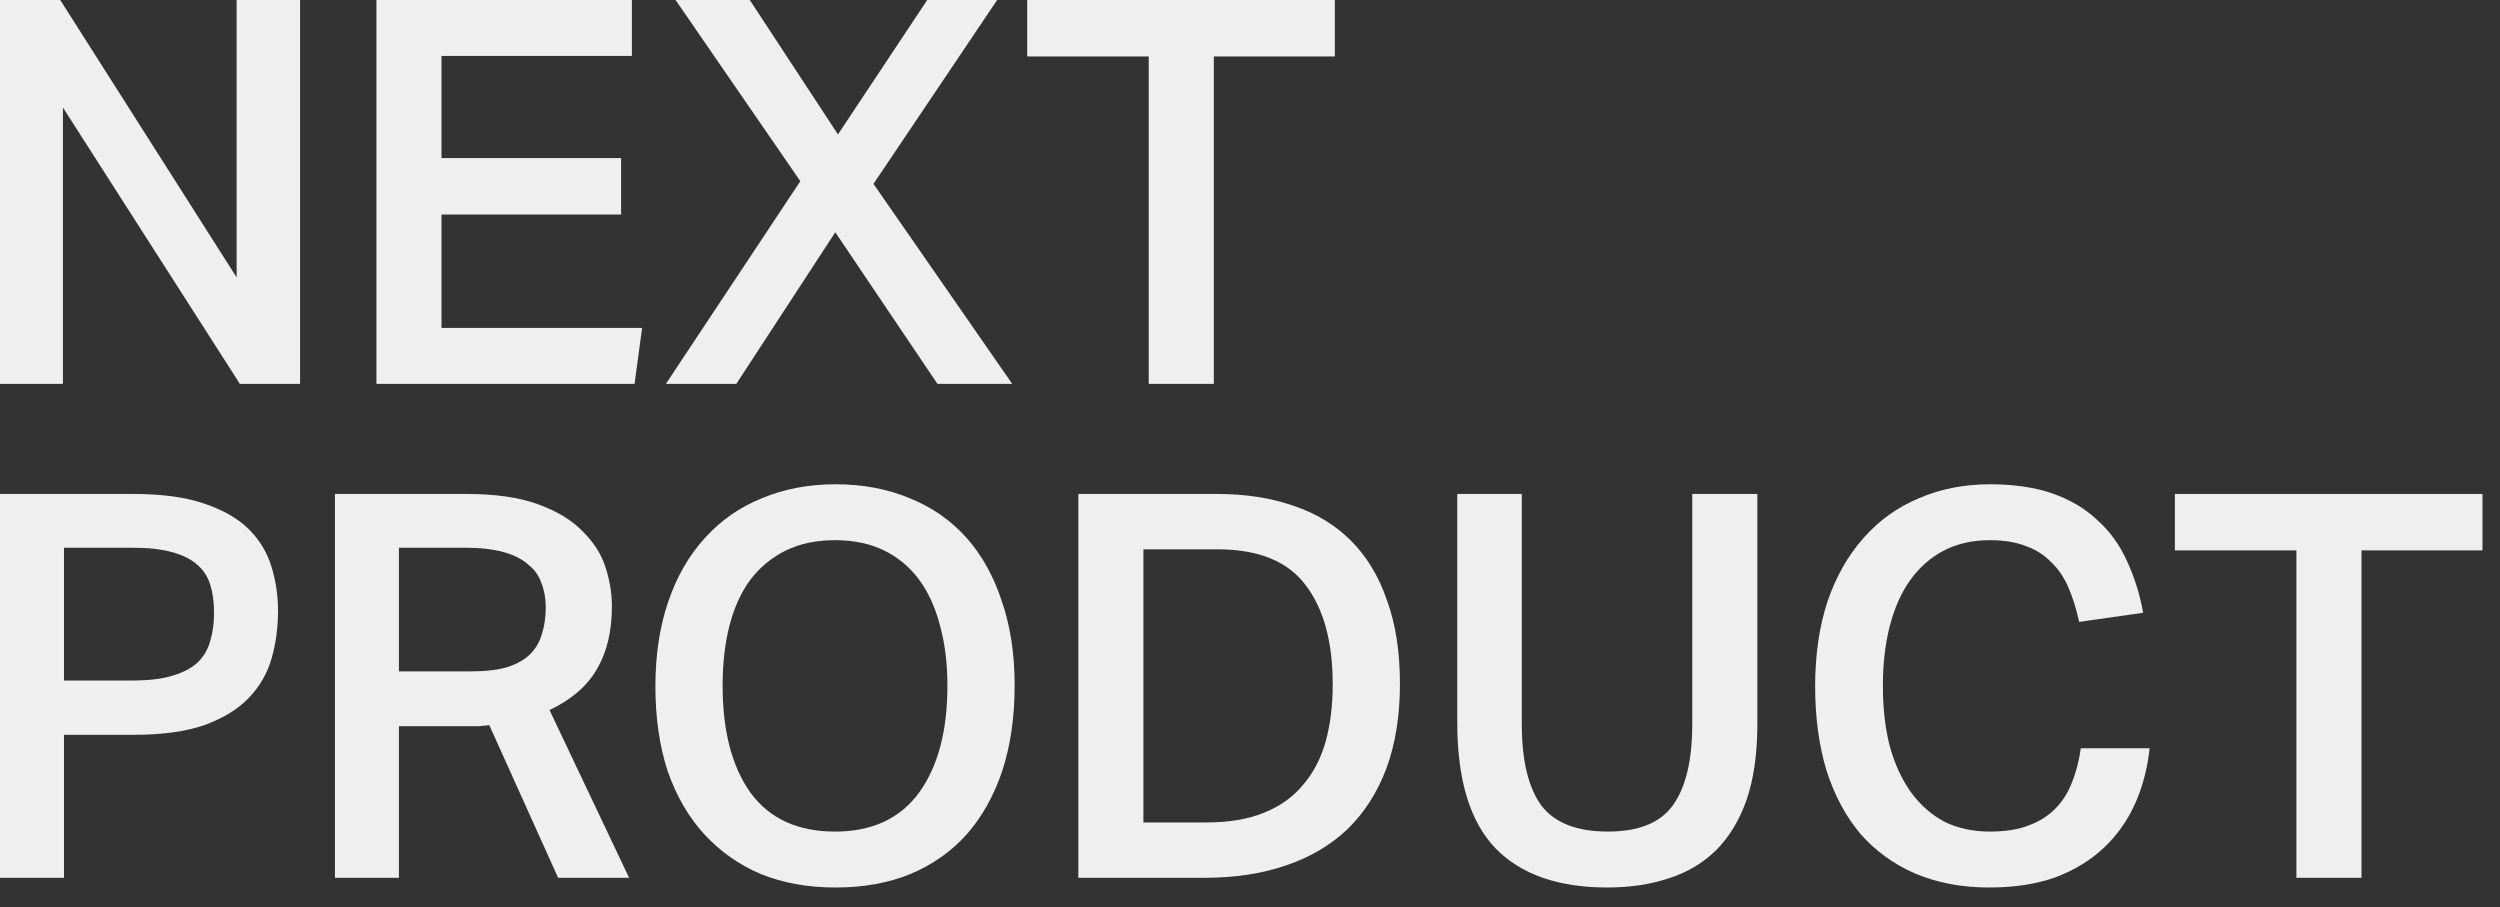
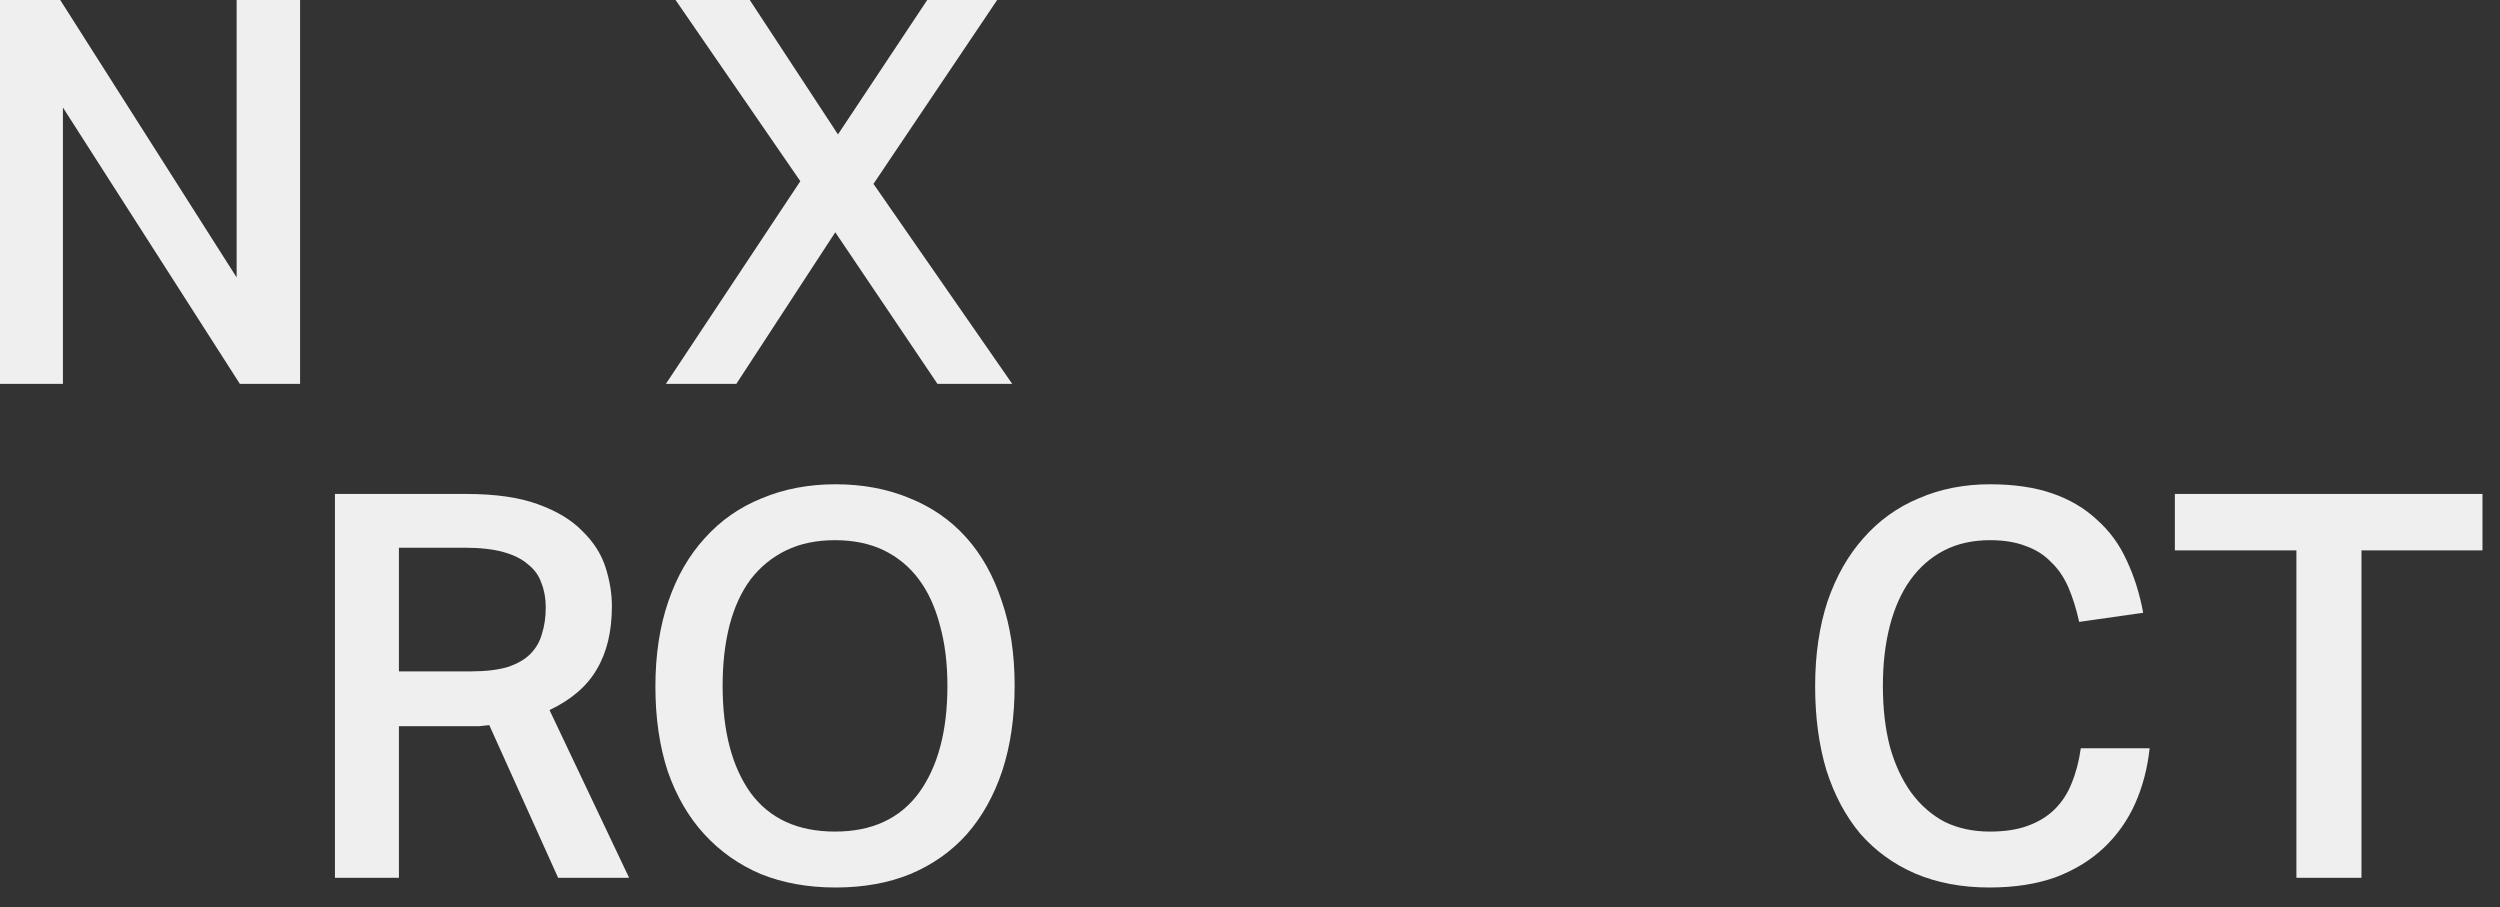
<svg xmlns="http://www.w3.org/2000/svg" width="124" height="45" viewBox="0 0 124 45" fill="none">
  <rect x="0" y="0" width="124" height="45" fill="#333333" stroke="none" />
  <path d="M0 0H2.987L11.737 13.76V0H14.884V19.04H11.897L3.121 5.333V19.04H0V0Z" fill="white" fill-opacity="0.92" />
-   <path d="M18.671 0H31.341V2.773H21.898V7.84H30.807V10.64H21.898V16.267H31.848L31.474 19.04H18.671V0Z" fill="white" fill-opacity="0.92" />
  <path d="M39.696 8.987L33.508 0H37.189L41.563 6.667L45.991 0H49.459L43.324 9.12L50.206 19.04H46.498L41.43 11.52L36.522 19.04H33.028L39.696 8.987Z" fill="white" fill-opacity="0.92" />
-   <path d="M56.977 2.8H50.949V0H66.207V2.8H60.205V19.04H56.977V2.8Z" fill="white" fill-opacity="0.92" />
-   <path d="M0 24.5H6.588C8.029 24.5 9.211 24.66 10.136 24.98C11.079 25.299 11.817 25.726 12.35 26.259C12.883 26.793 13.257 27.415 13.47 28.126C13.684 28.82 13.79 29.548 13.79 30.313C13.79 31.131 13.684 31.913 13.47 32.66C13.257 33.406 12.875 34.064 12.323 34.633C11.79 35.184 11.061 35.628 10.136 35.966C9.211 36.286 8.047 36.446 6.642 36.446H3.174V43.539H0V24.5ZM6.562 33.753C7.38 33.753 8.047 33.673 8.562 33.513C9.096 33.353 9.514 33.131 9.816 32.846C10.118 32.544 10.323 32.188 10.43 31.779C10.554 31.371 10.616 30.908 10.616 30.393C10.616 29.86 10.554 29.397 10.43 29.006C10.305 28.597 10.083 28.259 9.763 27.993C9.46 27.726 9.042 27.522 8.509 27.38C7.993 27.237 7.335 27.166 6.535 27.166H3.174V33.753H6.562Z" fill="white" fill-opacity="0.92" />
  <path d="M23.361 33.3C24.09 33.3 24.695 33.228 25.175 33.086C25.655 32.926 26.029 32.713 26.296 32.446C26.58 32.162 26.776 31.824 26.882 31.433C27.007 31.042 27.069 30.606 27.069 30.126C27.069 29.682 26.998 29.282 26.856 28.926C26.731 28.553 26.509 28.242 26.189 27.993C25.887 27.726 25.478 27.522 24.962 27.38C24.446 27.237 23.806 27.166 23.041 27.166H19.787V33.3H23.361ZM23.121 24.5C24.562 24.5 25.744 24.668 26.669 25.006C27.611 25.344 28.349 25.788 28.883 26.34C29.434 26.873 29.817 27.468 30.03 28.126C30.243 28.784 30.35 29.433 30.35 30.073C30.35 31.317 30.101 32.357 29.603 33.193C29.123 34.028 28.341 34.704 27.256 35.219L31.204 43.539H27.683L24.268 35.966C24.108 35.984 23.939 36.002 23.762 36.02C23.584 36.02 23.397 36.02 23.201 36.02H19.787V43.539H16.613V24.5H23.121Z" fill="white" fill-opacity="0.92" />
  <path d="M41.443 44.02C40.074 44.02 38.838 43.797 37.736 43.353C36.651 42.891 35.717 42.233 34.935 41.38C34.152 40.526 33.548 39.486 33.121 38.26C32.712 37.015 32.508 35.611 32.508 34.046C32.508 32.482 32.721 31.077 33.148 29.833C33.574 28.588 34.179 27.54 34.962 26.686C35.744 25.815 36.686 25.157 37.789 24.713C38.891 24.251 40.11 24.02 41.443 24.02C42.795 24.02 44.022 24.251 45.124 24.713C46.227 25.157 47.16 25.806 47.925 26.66C48.69 27.513 49.276 28.562 49.685 29.806C50.112 31.033 50.326 32.428 50.326 33.993C50.326 35.575 50.121 36.988 49.712 38.233C49.303 39.459 48.716 40.508 47.952 41.38C47.187 42.233 46.254 42.891 45.151 43.353C44.066 43.797 42.83 44.02 41.443 44.02ZM41.417 41.246C43.248 41.246 44.635 40.606 45.578 39.326C46.52 38.028 46.992 36.26 46.992 34.02C46.992 32.9 46.867 31.895 46.618 31.006C46.387 30.117 46.04 29.362 45.578 28.739C45.115 28.117 44.537 27.637 43.844 27.299C43.15 26.962 42.341 26.793 41.417 26.793C40.492 26.793 39.683 26.962 38.989 27.299C38.296 27.637 37.709 28.117 37.229 28.739C36.766 29.362 36.42 30.117 36.188 31.006C35.957 31.895 35.842 32.9 35.842 34.02C35.842 36.26 36.304 38.028 37.229 39.326C38.171 40.606 39.567 41.246 41.417 41.246Z" fill="white" fill-opacity="0.92" />
-   <path d="M59.834 40.793C60.954 40.793 61.906 40.633 62.688 40.313C63.488 39.993 64.137 39.531 64.635 38.926C65.151 38.322 65.524 37.602 65.756 36.766C65.987 35.931 66.102 34.988 66.102 33.94C66.102 31.842 65.658 30.206 64.769 29.033C63.88 27.842 62.421 27.246 60.394 27.246H56.713V40.793H59.834ZM60.367 24.5C61.772 24.5 63.035 24.695 64.155 25.086C65.275 25.459 66.227 26.037 67.009 26.82C67.792 27.602 68.387 28.588 68.796 29.779C69.223 30.953 69.437 32.331 69.437 33.913C69.437 35.495 69.214 36.891 68.77 38.099C68.325 39.291 67.685 40.295 66.849 41.113C66.013 41.913 64.991 42.517 63.782 42.926C62.59 43.335 61.239 43.539 59.727 43.539H53.486V24.5H60.367Z" fill="white" fill-opacity="0.92" />
-   <path d="M75.481 24.5V35.913C75.481 37.708 75.801 39.051 76.441 39.94C77.099 40.811 78.201 41.246 79.748 41.246C81.278 41.246 82.354 40.811 82.976 39.94C83.616 39.051 83.936 37.708 83.936 35.913V24.5H87.164V35.913C87.164 37.388 86.986 38.642 86.63 39.673C86.275 40.686 85.768 41.522 85.11 42.179C84.452 42.819 83.669 43.282 82.763 43.566C81.856 43.868 80.842 44.02 79.722 44.02C77.285 44.02 75.436 43.371 74.174 42.073C72.911 40.757 72.28 38.677 72.28 35.833V24.5H75.481Z" fill="white" fill-opacity="0.92" />
  <path d="M106.622 37.113C106.515 38.108 106.275 39.024 105.902 39.859C105.528 40.695 105.012 41.424 104.355 42.046C103.697 42.668 102.896 43.157 101.954 43.513C101.011 43.851 99.918 44.02 98.673 44.02C97.304 44.02 96.077 43.788 94.992 43.326C93.925 42.864 93.018 42.206 92.271 41.353C91.542 40.482 90.982 39.433 90.591 38.206C90.217 36.962 90.031 35.575 90.031 34.046C90.031 32.482 90.235 31.077 90.644 29.833C91.071 28.588 91.667 27.54 92.431 26.686C93.196 25.815 94.112 25.157 95.179 24.713C96.246 24.251 97.419 24.02 98.7 24.02C99.891 24.02 100.922 24.171 101.794 24.473C102.665 24.775 103.403 25.211 104.008 25.779C104.63 26.331 105.119 26.997 105.475 27.779C105.848 28.562 106.124 29.433 106.302 30.393L103.128 30.846C102.985 30.206 102.807 29.637 102.594 29.14C102.381 28.642 102.096 28.224 101.74 27.886C101.403 27.531 100.985 27.264 100.487 27.086C99.989 26.891 99.393 26.793 98.7 26.793C97.846 26.793 97.09 26.962 96.432 27.299C95.774 27.637 95.214 28.126 94.752 28.766C94.307 29.388 93.969 30.144 93.738 31.033C93.507 31.922 93.391 32.917 93.391 34.02C93.391 35.139 93.507 36.144 93.738 37.033C93.987 37.922 94.343 38.686 94.805 39.326C95.268 39.948 95.819 40.428 96.459 40.766C97.117 41.086 97.864 41.246 98.7 41.246C99.447 41.246 100.078 41.148 100.593 40.953C101.127 40.757 101.572 40.482 101.927 40.126C102.283 39.771 102.558 39.344 102.754 38.846C102.967 38.331 103.119 37.753 103.208 37.113H106.622Z" fill="white" fill-opacity="0.92" />
  <path d="M113.902 27.299H107.873V24.5H123.131V27.299H117.129V43.539H113.902V27.299Z" fill="white" fill-opacity="0.92" />
</svg>